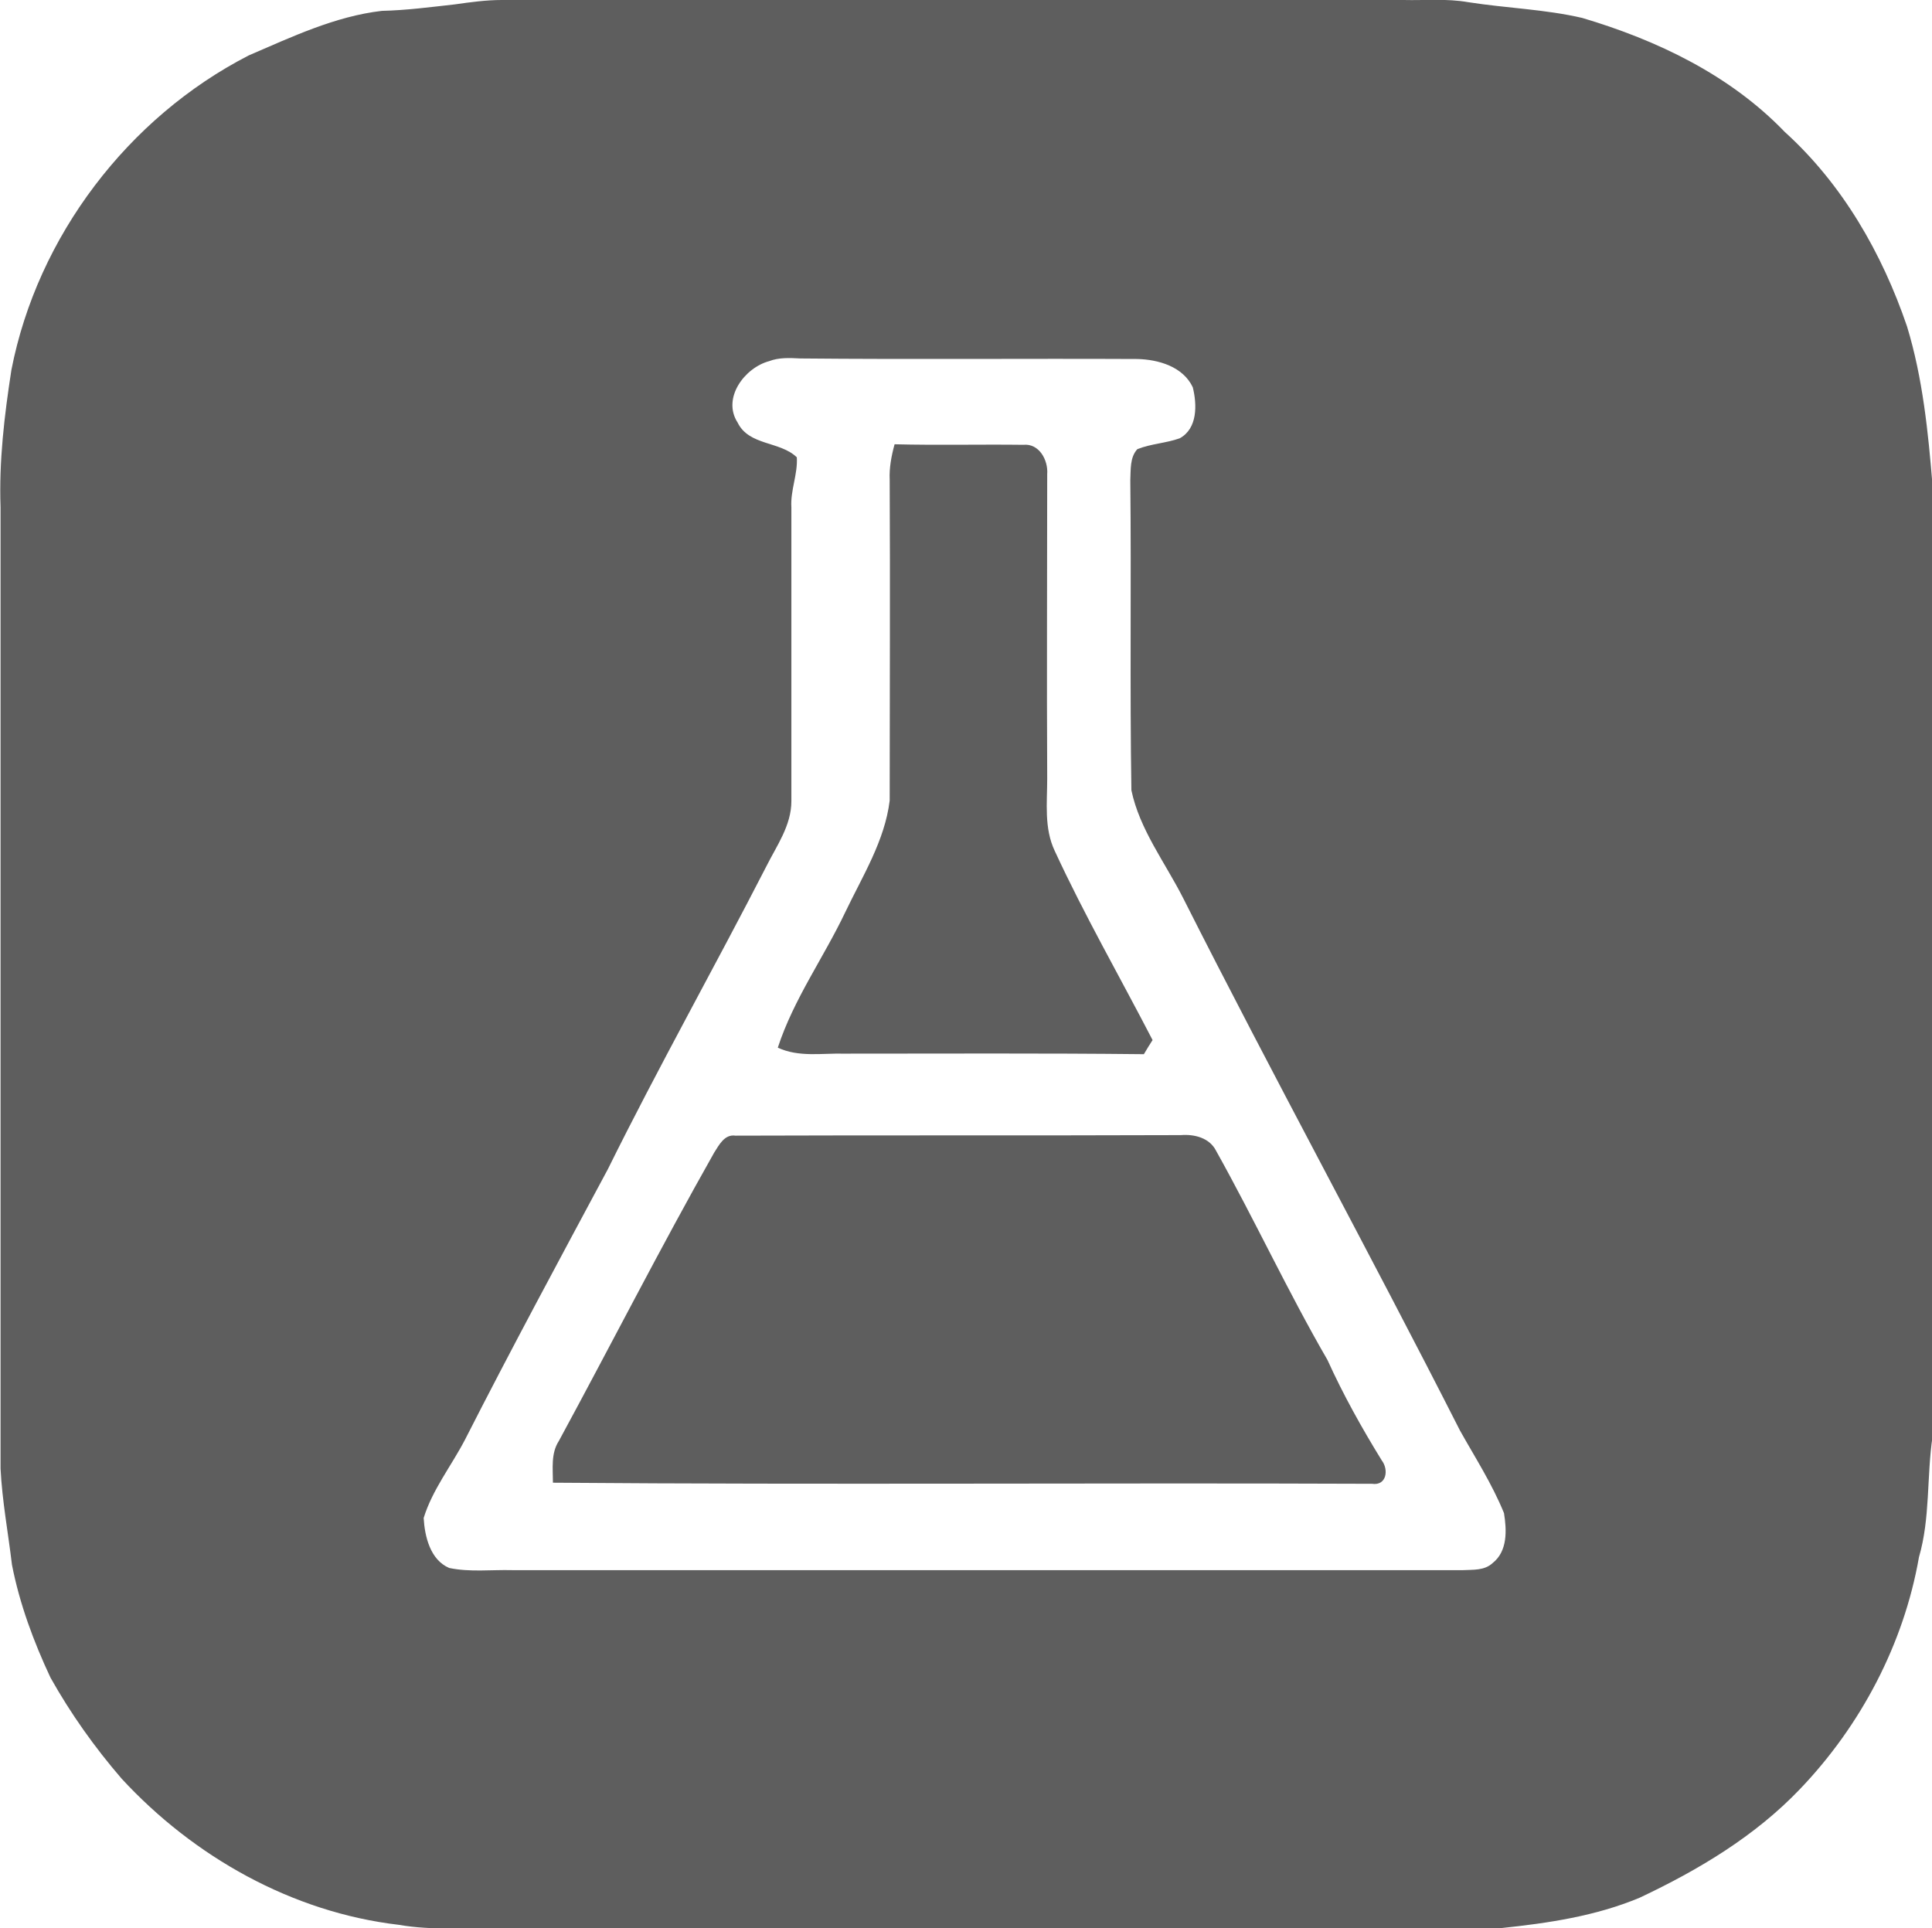
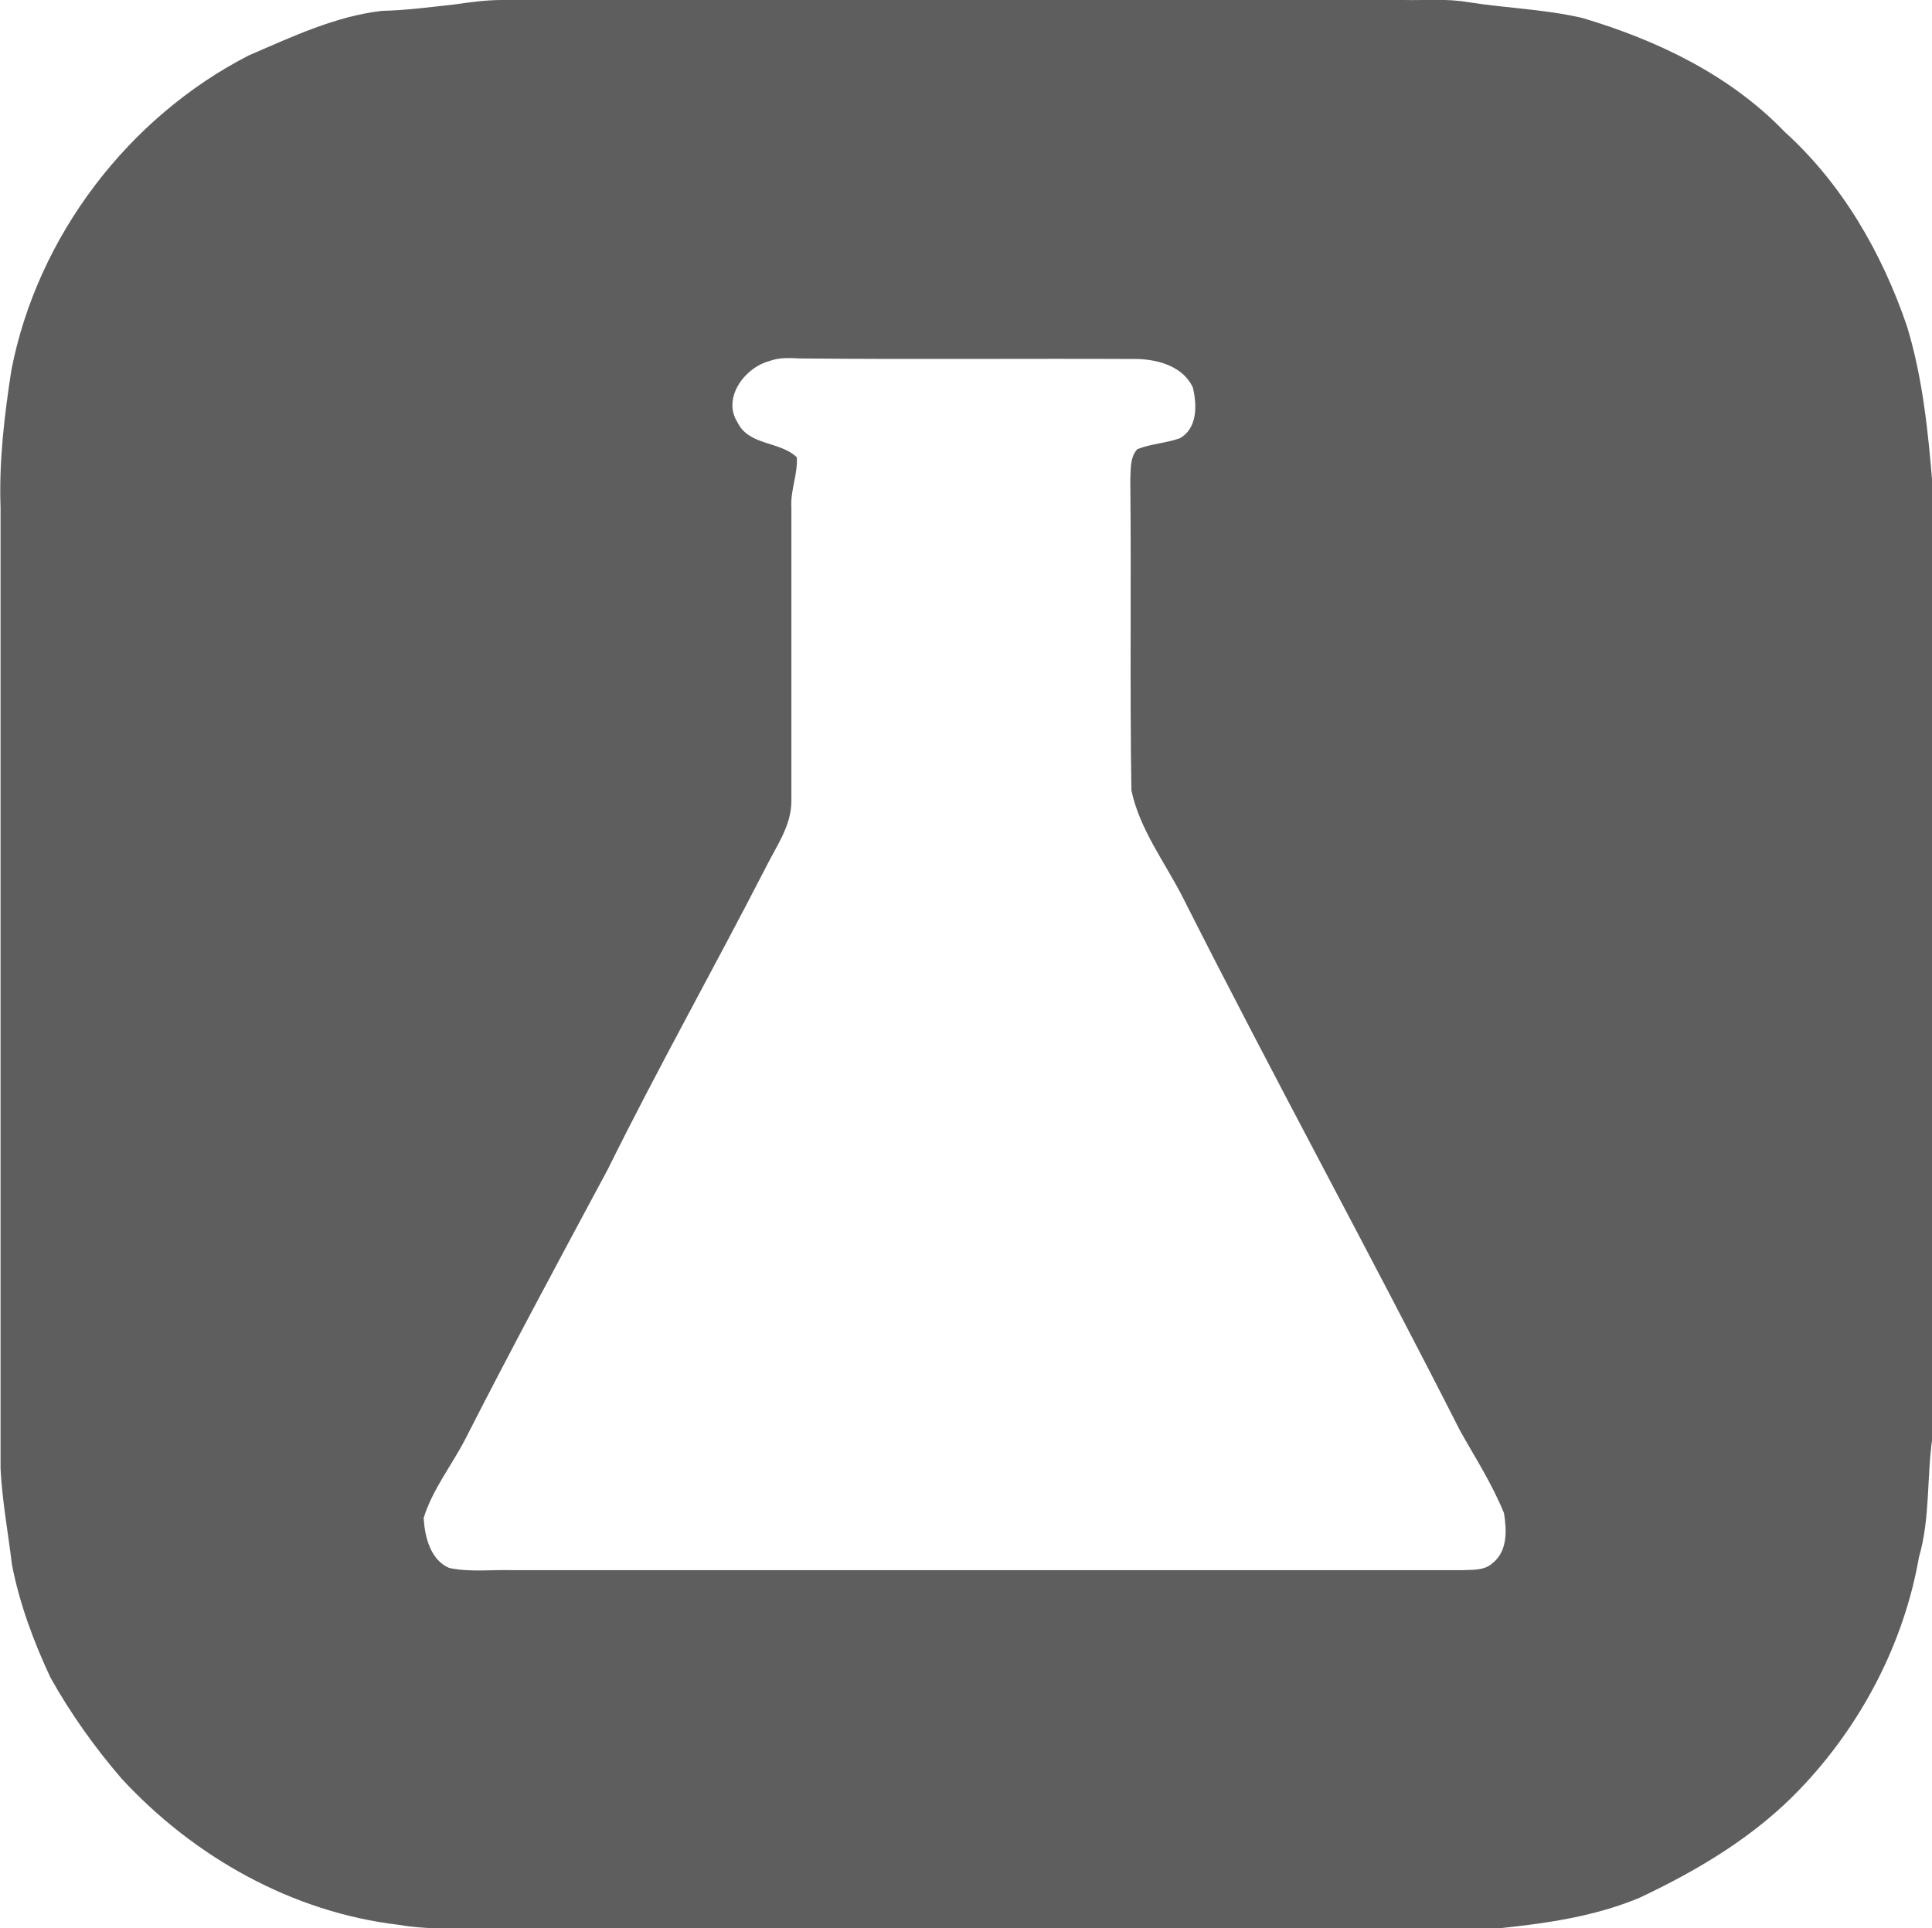
<svg xmlns="http://www.w3.org/2000/svg" enable-background="new 0 0 355.665 354.981" viewBox="0 0 355.7 355">
  <g fill="#5e5e5e">
    <path d="m83.8.8c2.8-.4 5.7-.8 8.6-.8h166c4 .1 7.9-.3 11.9.4 7 1.1 14.1 1.3 21 2.9 13.8 4.1 27.2 10.5 37.3 21 10.6 9.6 17.9 22.3 22.5 35.8 2.9 9.5 3.9 19.5 4.7 29.3v175.1c-1.1 7.4-.4 15-2.5 22.2-2.8 16-10.7 31-21.9 42.7-8.3 8.7-18.7 14.9-29.5 20-8.1 3.4-16.9 4.7-25.5 5.6-61.3 0-122.7 0-184 0-6.3-.1-12.7.5-19-.6-19.6-2.3-37.7-12.5-51-26.9-5-5.8-9.4-12-13.1-18.6-3.1-6.6-5.7-13.6-7.1-20.8-.7-5.9-1.8-11.7-2.1-17.7 0-59 0-118 0-177-.3-8.5.7-16.9 2-25.3 4.8-24.6 21.5-46.5 43.7-57.9 7.9-3.4 15.9-7.2 24.5-8.2 4.5-.1 9-.7 13.5-1.2zm57.8 65.7c-4.5 1.2-8.7 6.8-5.8 11.3 2.1 4.3 7.8 3.4 10.9 6.4.2 3.1-1.2 6.1-1 9.2v54.1c0 4.5-2.7 8.2-4.6 12-9.6 18.7-19.9 37-29.2 55.8-8.9 16.6-17.8 33.1-26.3 49.8-2.5 4.8-6 9.2-7.6 14.4.2 3.4 1.2 7.7 4.7 9.2 3.8.8 7.8.3 11.6.4h175.1c1.8-.1 3.9.1 5.4-1.3 2.8-2.2 2.6-6.1 2.1-9.2-2.2-5.4-5.3-10.2-8.1-15.2-16.7-32.9-34.4-65.2-51-98.1-3.3-6.5-8-12.6-9.5-19.8-.3-19 0-38.1-.2-57.1.1-1.9-.1-4.2 1.3-5.7 2.5-1 5.3-1.1 7.8-2 3.3-1.8 3.2-6.2 2.4-9.4-1.8-3.8-6.3-5.1-10.2-5.2-20.7-.1-41.4.1-62.1-.1-1.9-.1-3.9-.2-5.7.5z" />
-     <path d="m164.7 81.8c7.9.2 15.8 0 23.7.1 2.9-.3 4.6 2.8 4.4 5.4 0 18.7-.1 37.4 0 56.1 0 4.4-.6 9.1 1.4 13.3 5.5 11.9 12 23.2 18 34.8-.4.6-1.2 1.9-1.6 2.6-18.4-.2-36.8-.1-55.2-.1-4.1-.1-8.3.7-12.2-1.1 2.9-8.9 8.4-16.5 12.4-24.9 3.2-6.7 7.3-13.2 8.2-20.6 0-19.7.1-39.4 0-59.1-.1-2.1.3-4.3.9-6.5z" />
-     <path d="m131.5 212.2c.9-1.4 1.9-3.4 3.9-3.1 27.3-.1 54.6 0 82-.1 2.5-.2 5.3.5 6.5 2.9 7.1 12.7 13.2 25.9 20.5 38.5 2.9 6.4 6.3 12.5 10 18.5 1.3 1.7.9 4.7-1.8 4.3-50.3-.2-100.6.2-150.8-.2 0-2.6-.4-5.4 1.1-7.7 9.6-17.7 18.7-35.6 28.6-53.1z" />
+     <path d="m131.5 212.2z" />
  </g>
</svg>